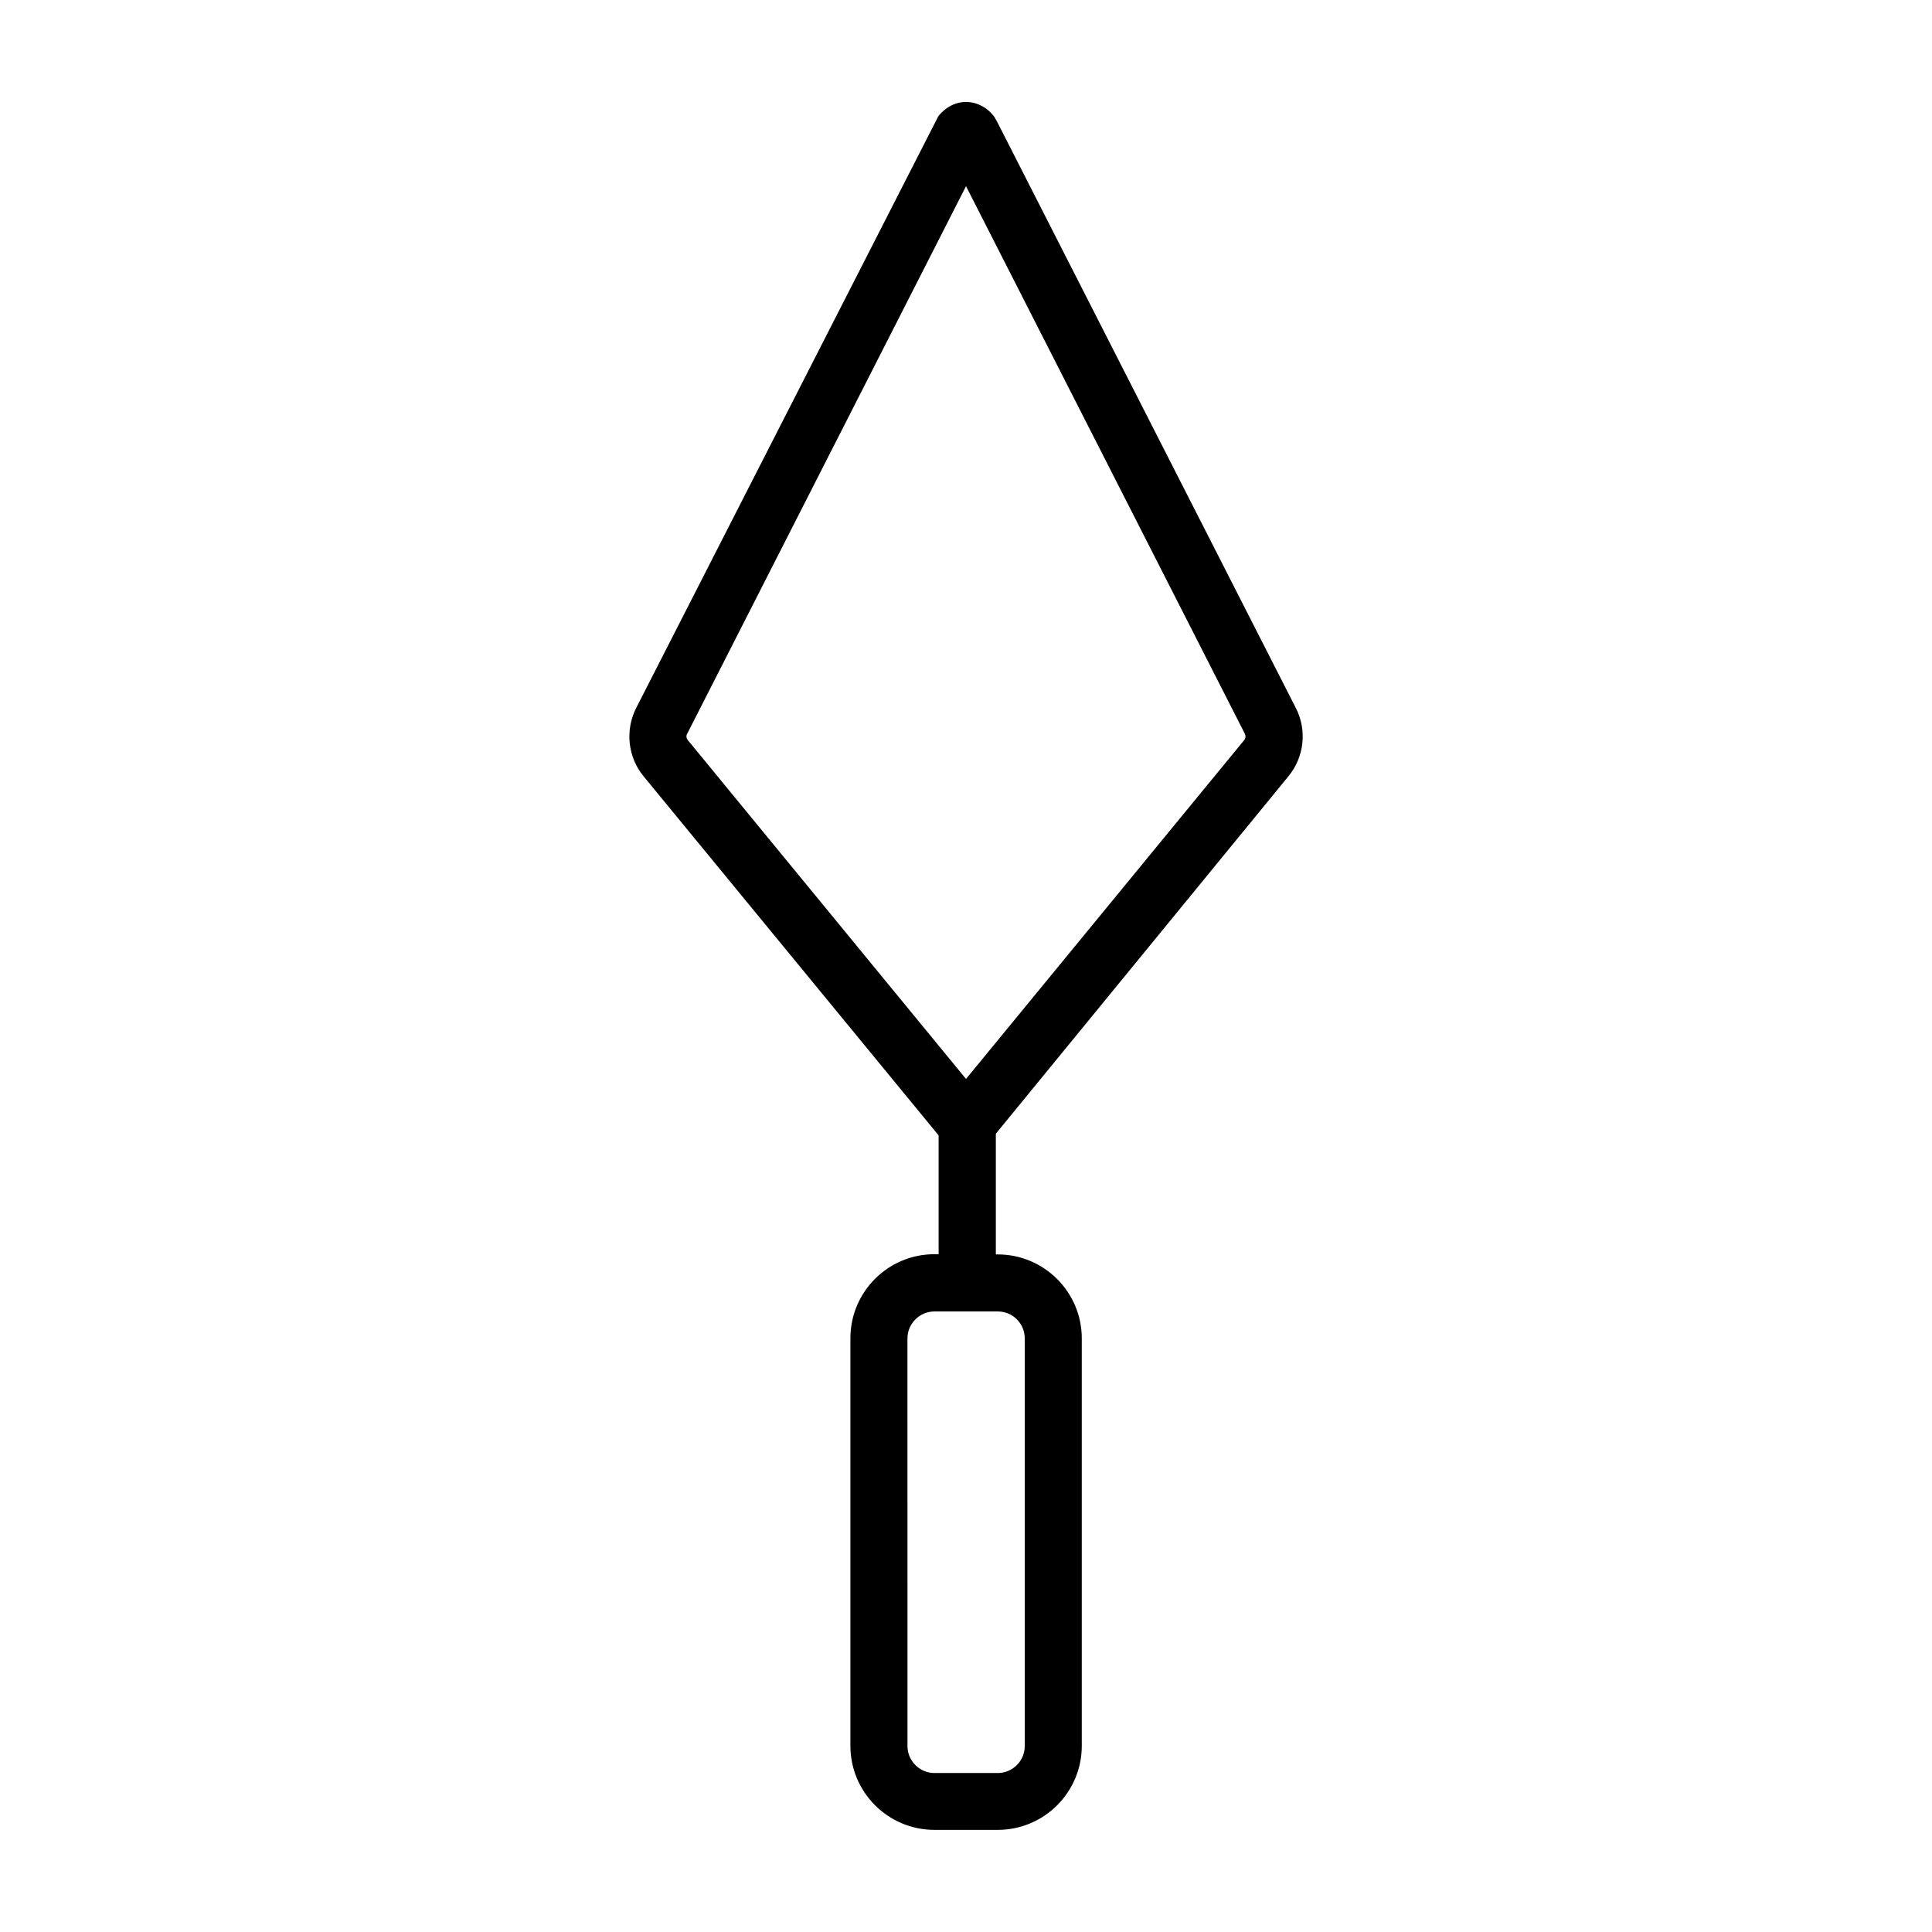
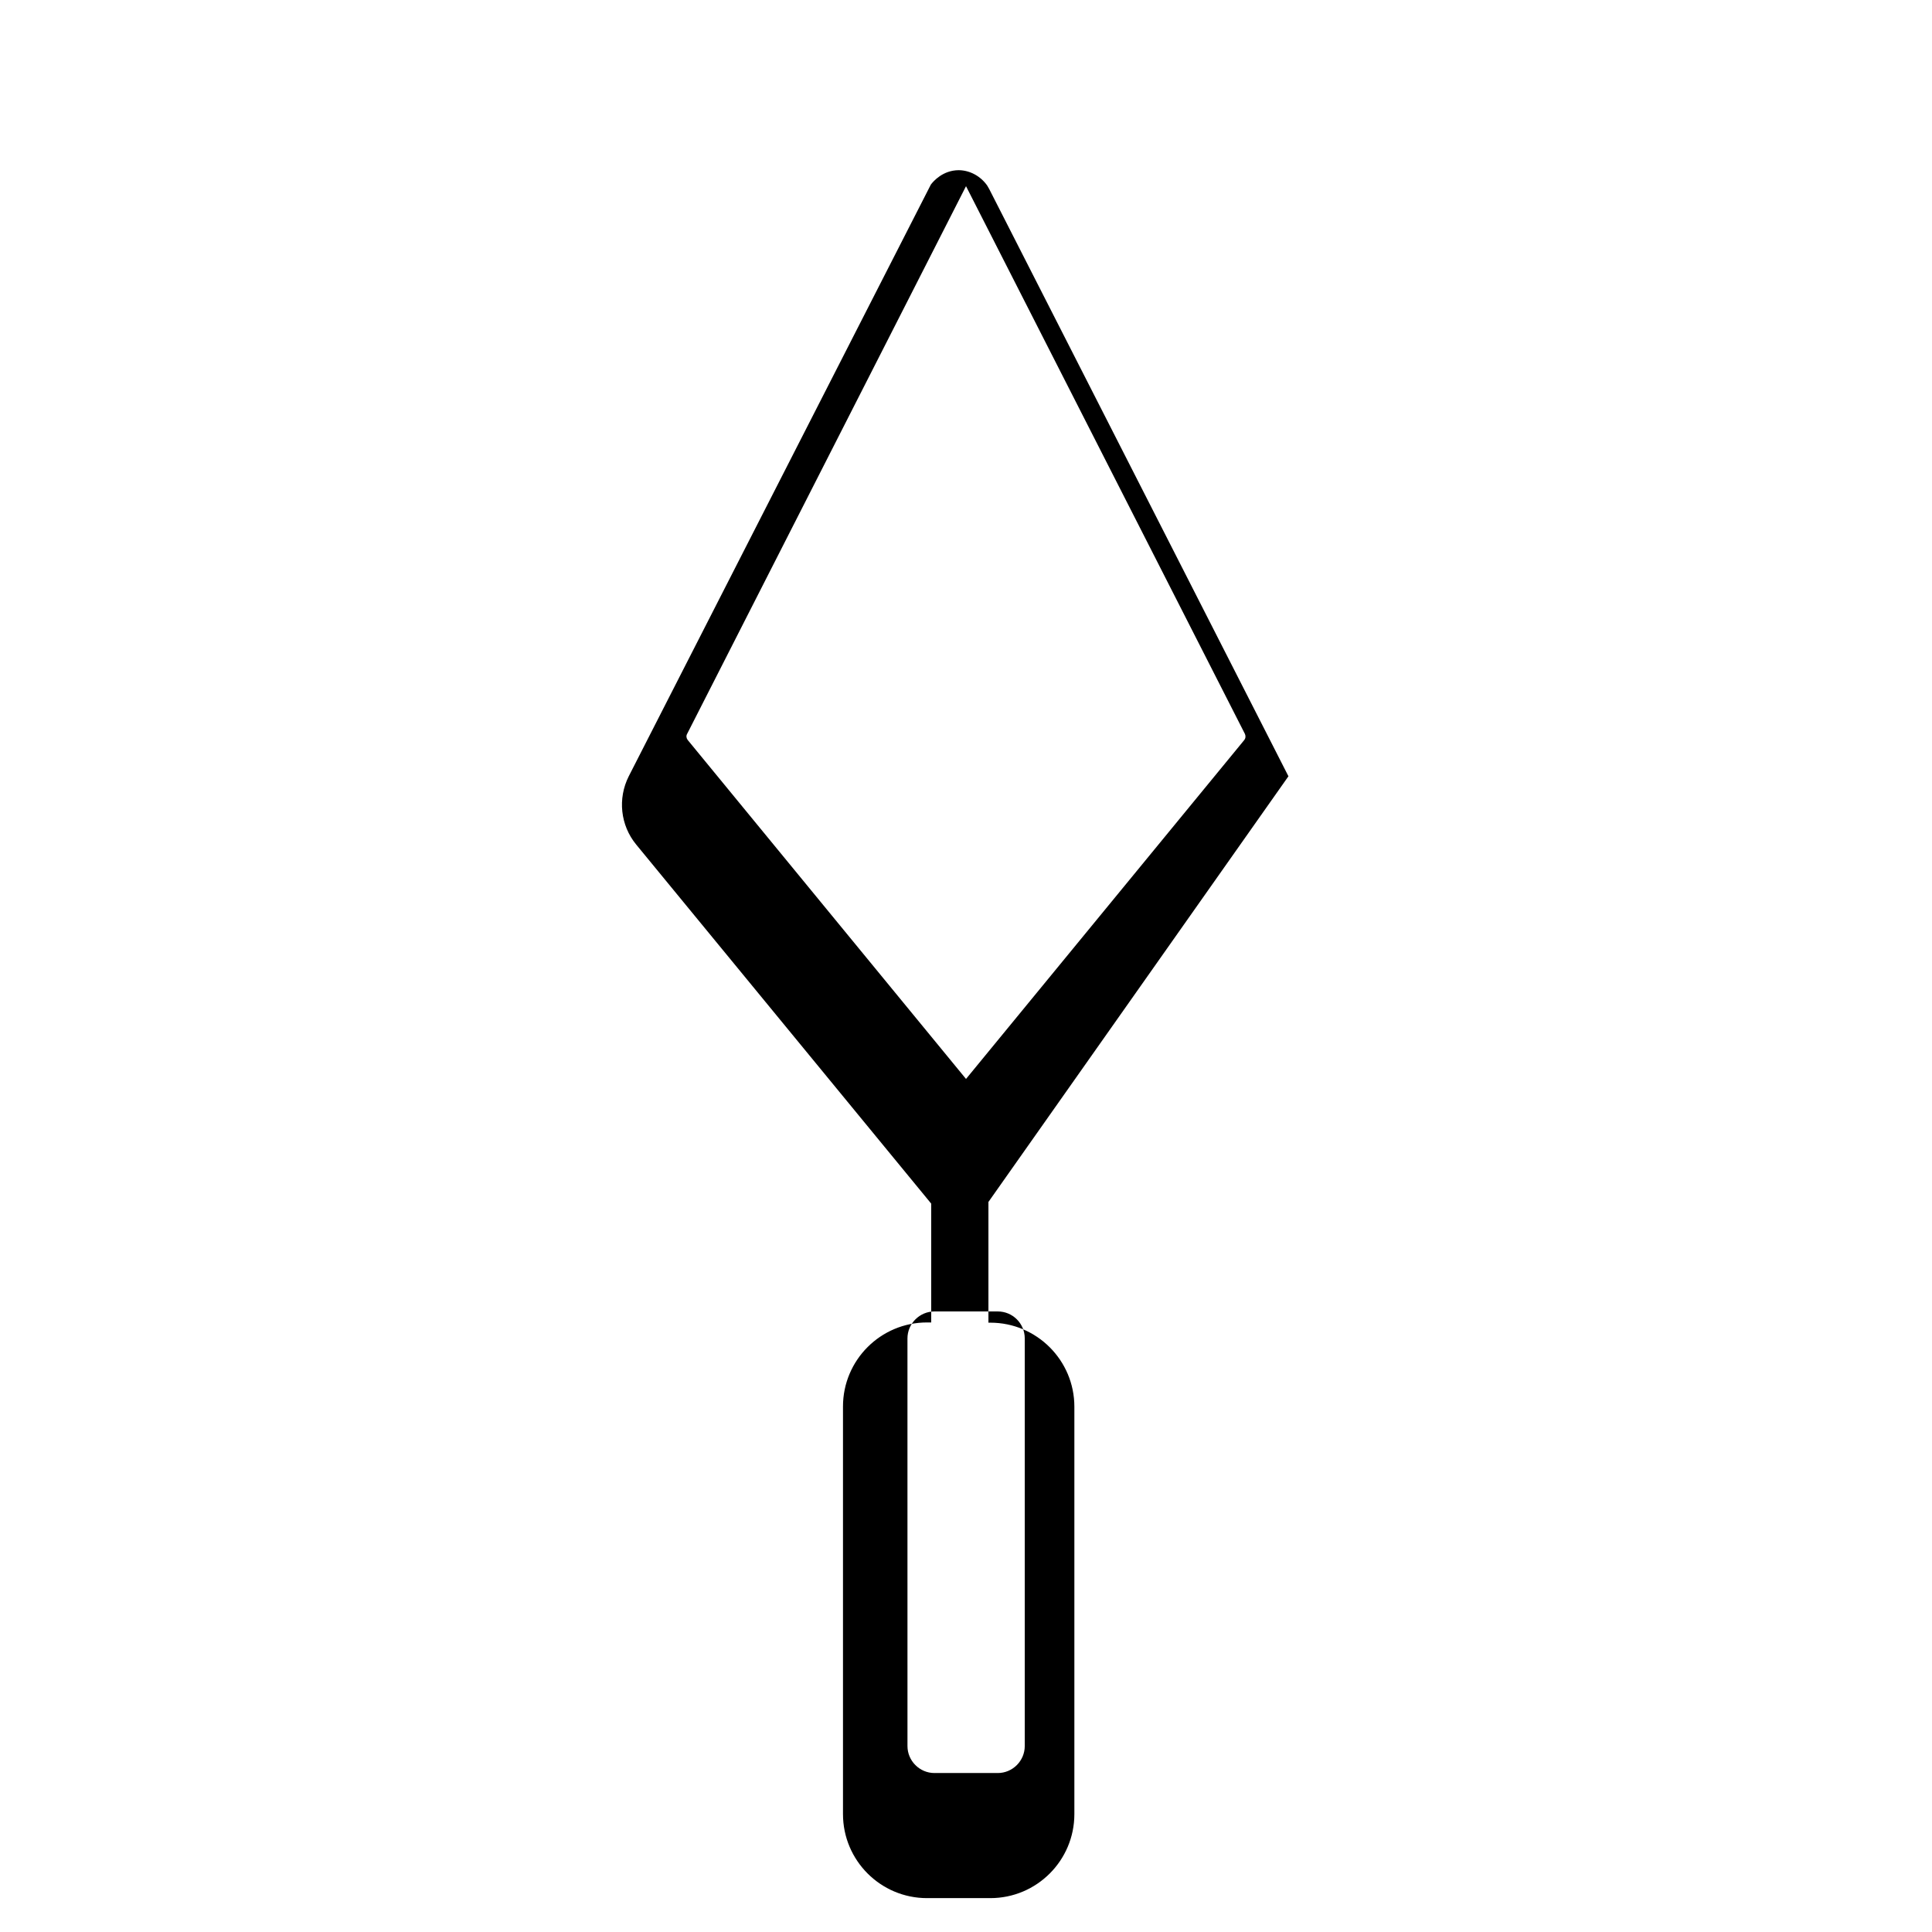
<svg xmlns="http://www.w3.org/2000/svg" fill="#000000" width="800px" height="800px" version="1.1" viewBox="144 144 512 512">
-   <path d="m485.45 349.72c4.18-5.09 4.988-12.191 1.965-18.086l-79.301-155.63-0.555-0.957c-1.762-2.469-4.535-3.981-7.457-4.031h-0.051c-4.18 0-6.75 2.922-7.406 3.828l-80.055 156.79c-2.973 5.894-2.215 13 1.965 18.086l78.191 95.168v31.488h-1.109c-12.293 0-22.27 9.977-22.27 22.27v108.02c0 12.293 9.977 22.27 22.27 22.27h16.777c12.293 0 22.27-9.977 22.27-22.27v-107.96c0-12.293-9.977-22.27-22.27-22.27h-0.504v-31.992zm-69.879 148.98v108.02c0 3.93-3.223 7.152-7.152 7.152h-16.777c-3.93 0-7.152-3.223-7.152-7.152l-0.004-108.02c0-3.93 3.223-7.152 7.152-7.152h16.777c3.934-0.004 7.156 3.172 7.156 7.152zm-89.477-160.21 73.91-145.15 73.91 145.15c0.25 0.555 0.203 1.16-0.203 1.664l-73.707 89.777-73.758-89.832c-0.355-0.453-0.453-1.105-0.152-1.609z" />
+   <path d="m485.45 349.72l-79.301-155.63-0.555-0.957c-1.762-2.469-4.535-3.981-7.457-4.031h-0.051c-4.18 0-6.75 2.922-7.406 3.828l-80.055 156.79c-2.973 5.894-2.215 13 1.965 18.086l78.191 95.168v31.488h-1.109c-12.293 0-22.27 9.977-22.27 22.27v108.02c0 12.293 9.977 22.27 22.27 22.27h16.777c12.293 0 22.27-9.977 22.27-22.27v-107.96c0-12.293-9.977-22.27-22.27-22.27h-0.504v-31.992zm-69.879 148.98v108.02c0 3.93-3.223 7.152-7.152 7.152h-16.777c-3.93 0-7.152-3.223-7.152-7.152l-0.004-108.02c0-3.93 3.223-7.152 7.152-7.152h16.777c3.934-0.004 7.156 3.172 7.156 7.152zm-89.477-160.21 73.91-145.15 73.91 145.15c0.25 0.555 0.203 1.16-0.203 1.664l-73.707 89.777-73.758-89.832c-0.355-0.453-0.453-1.105-0.152-1.609z" />
</svg>